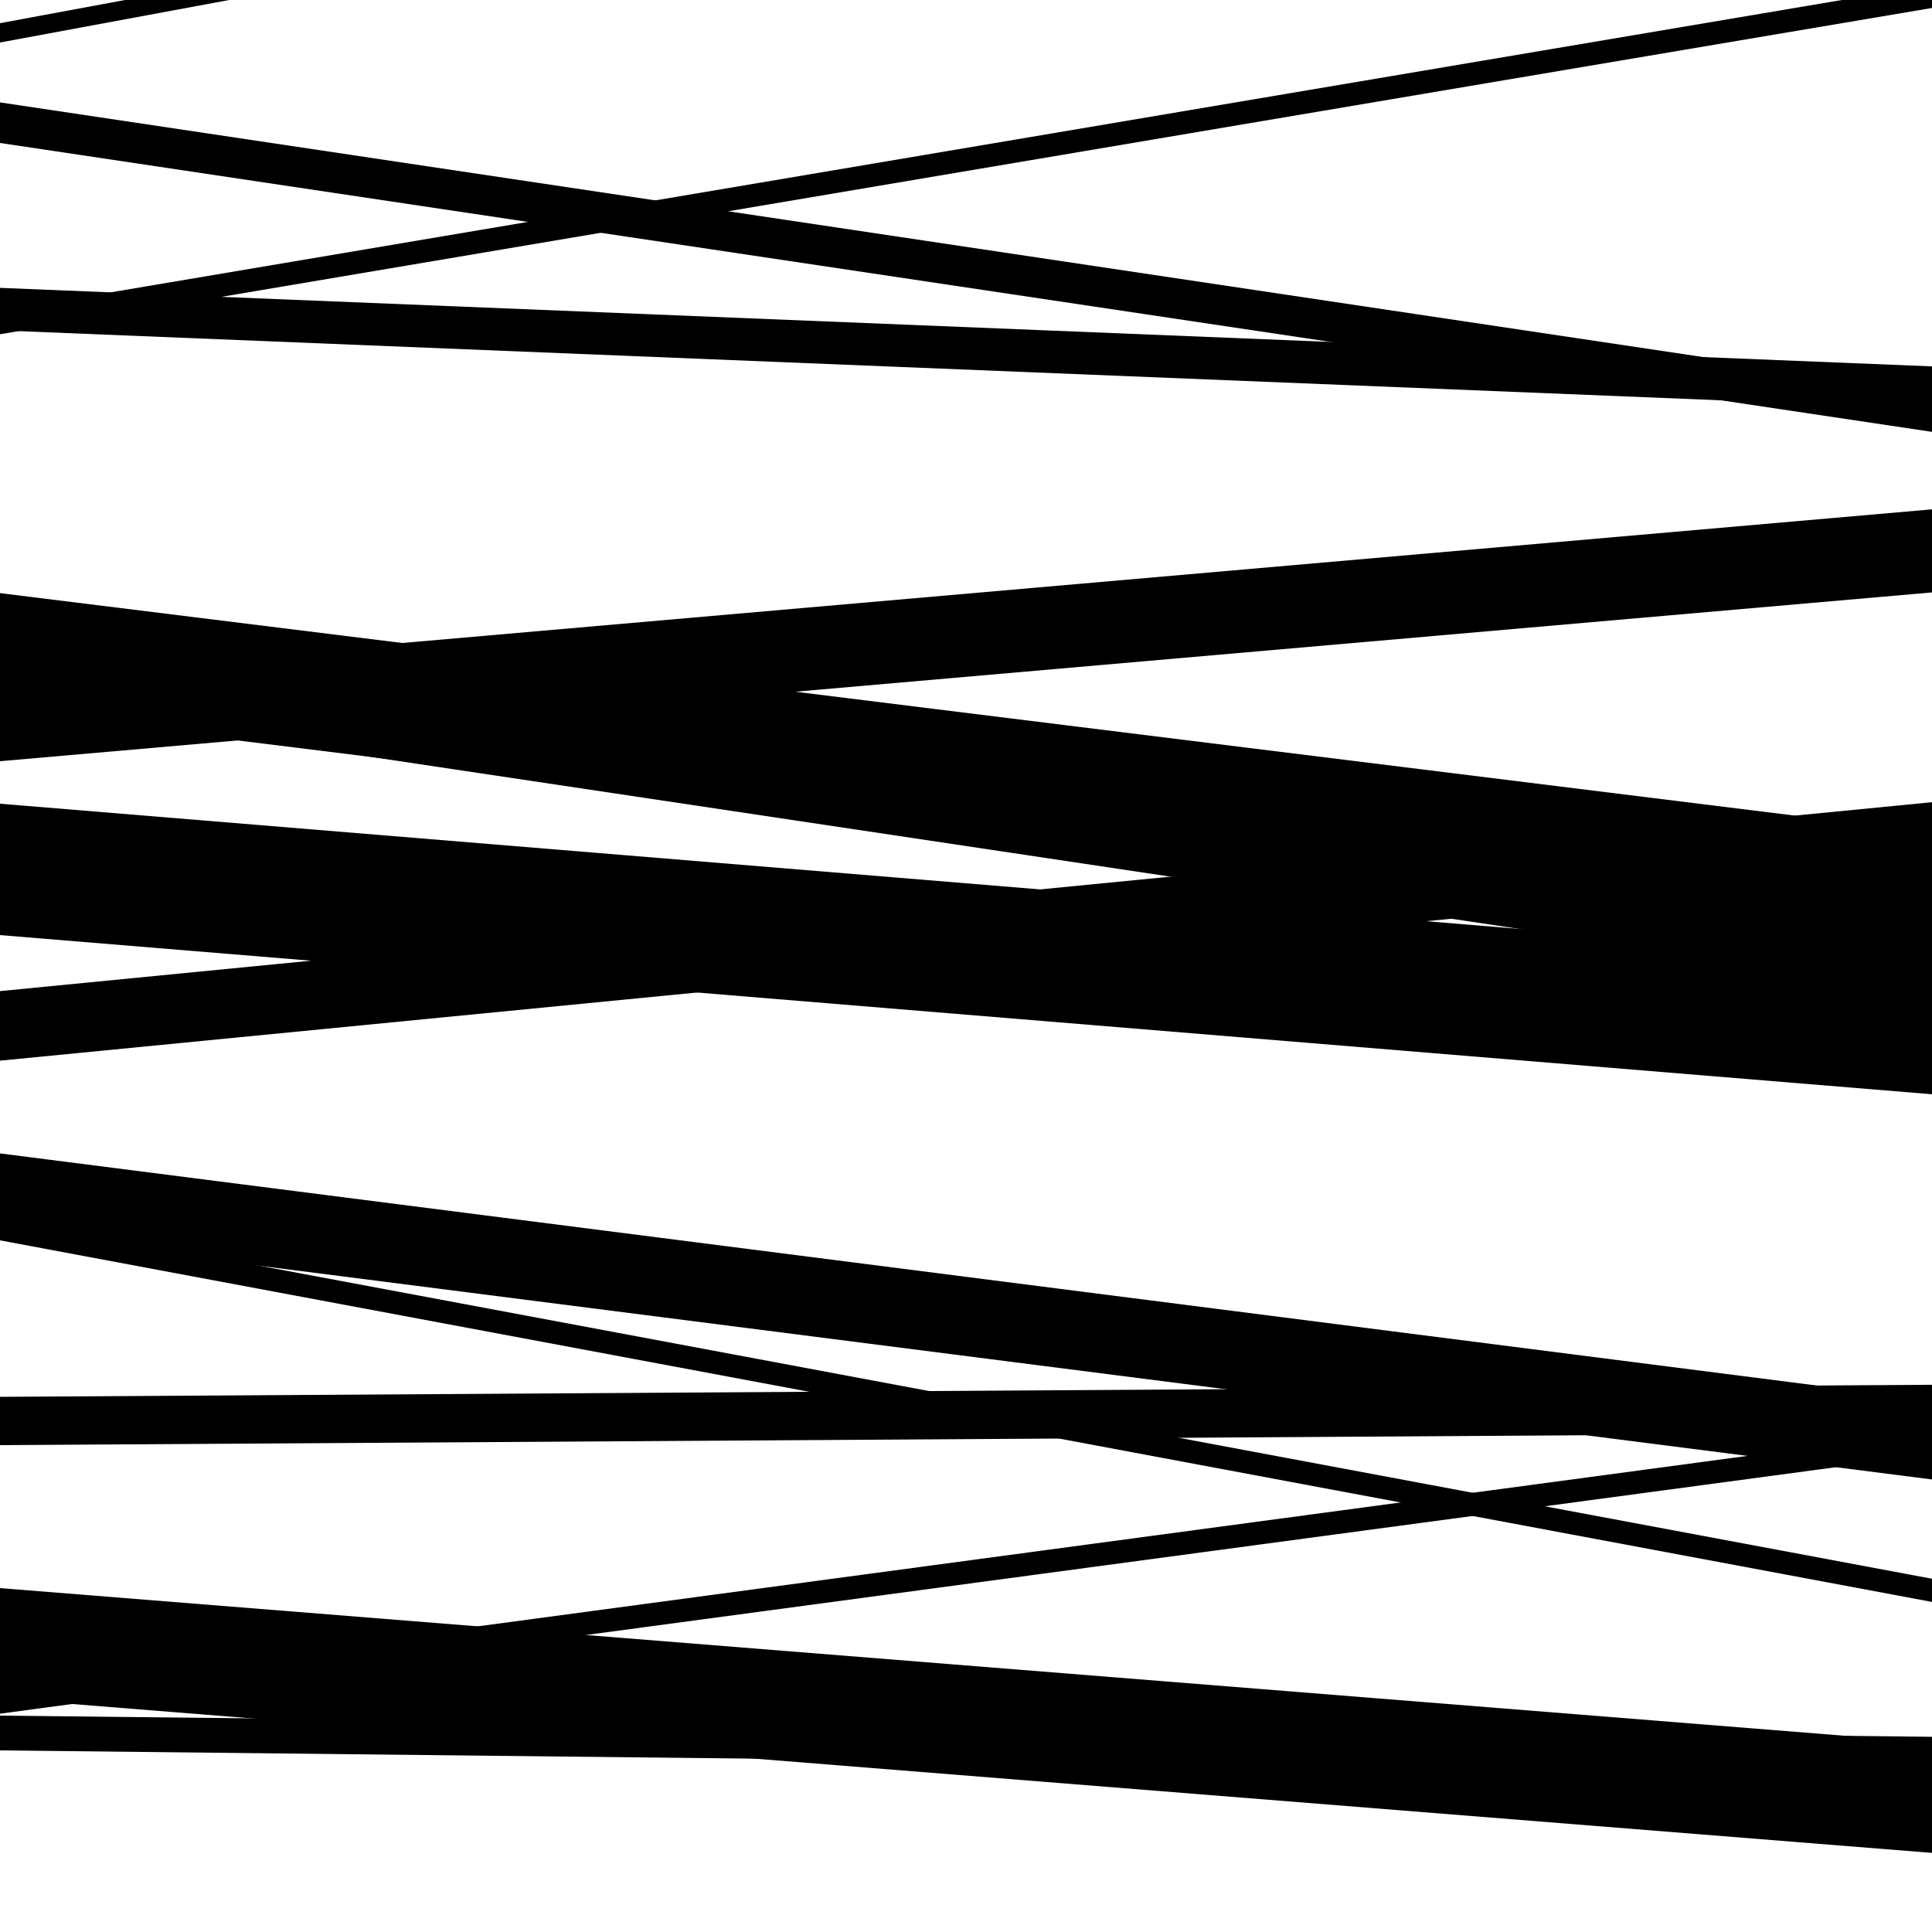
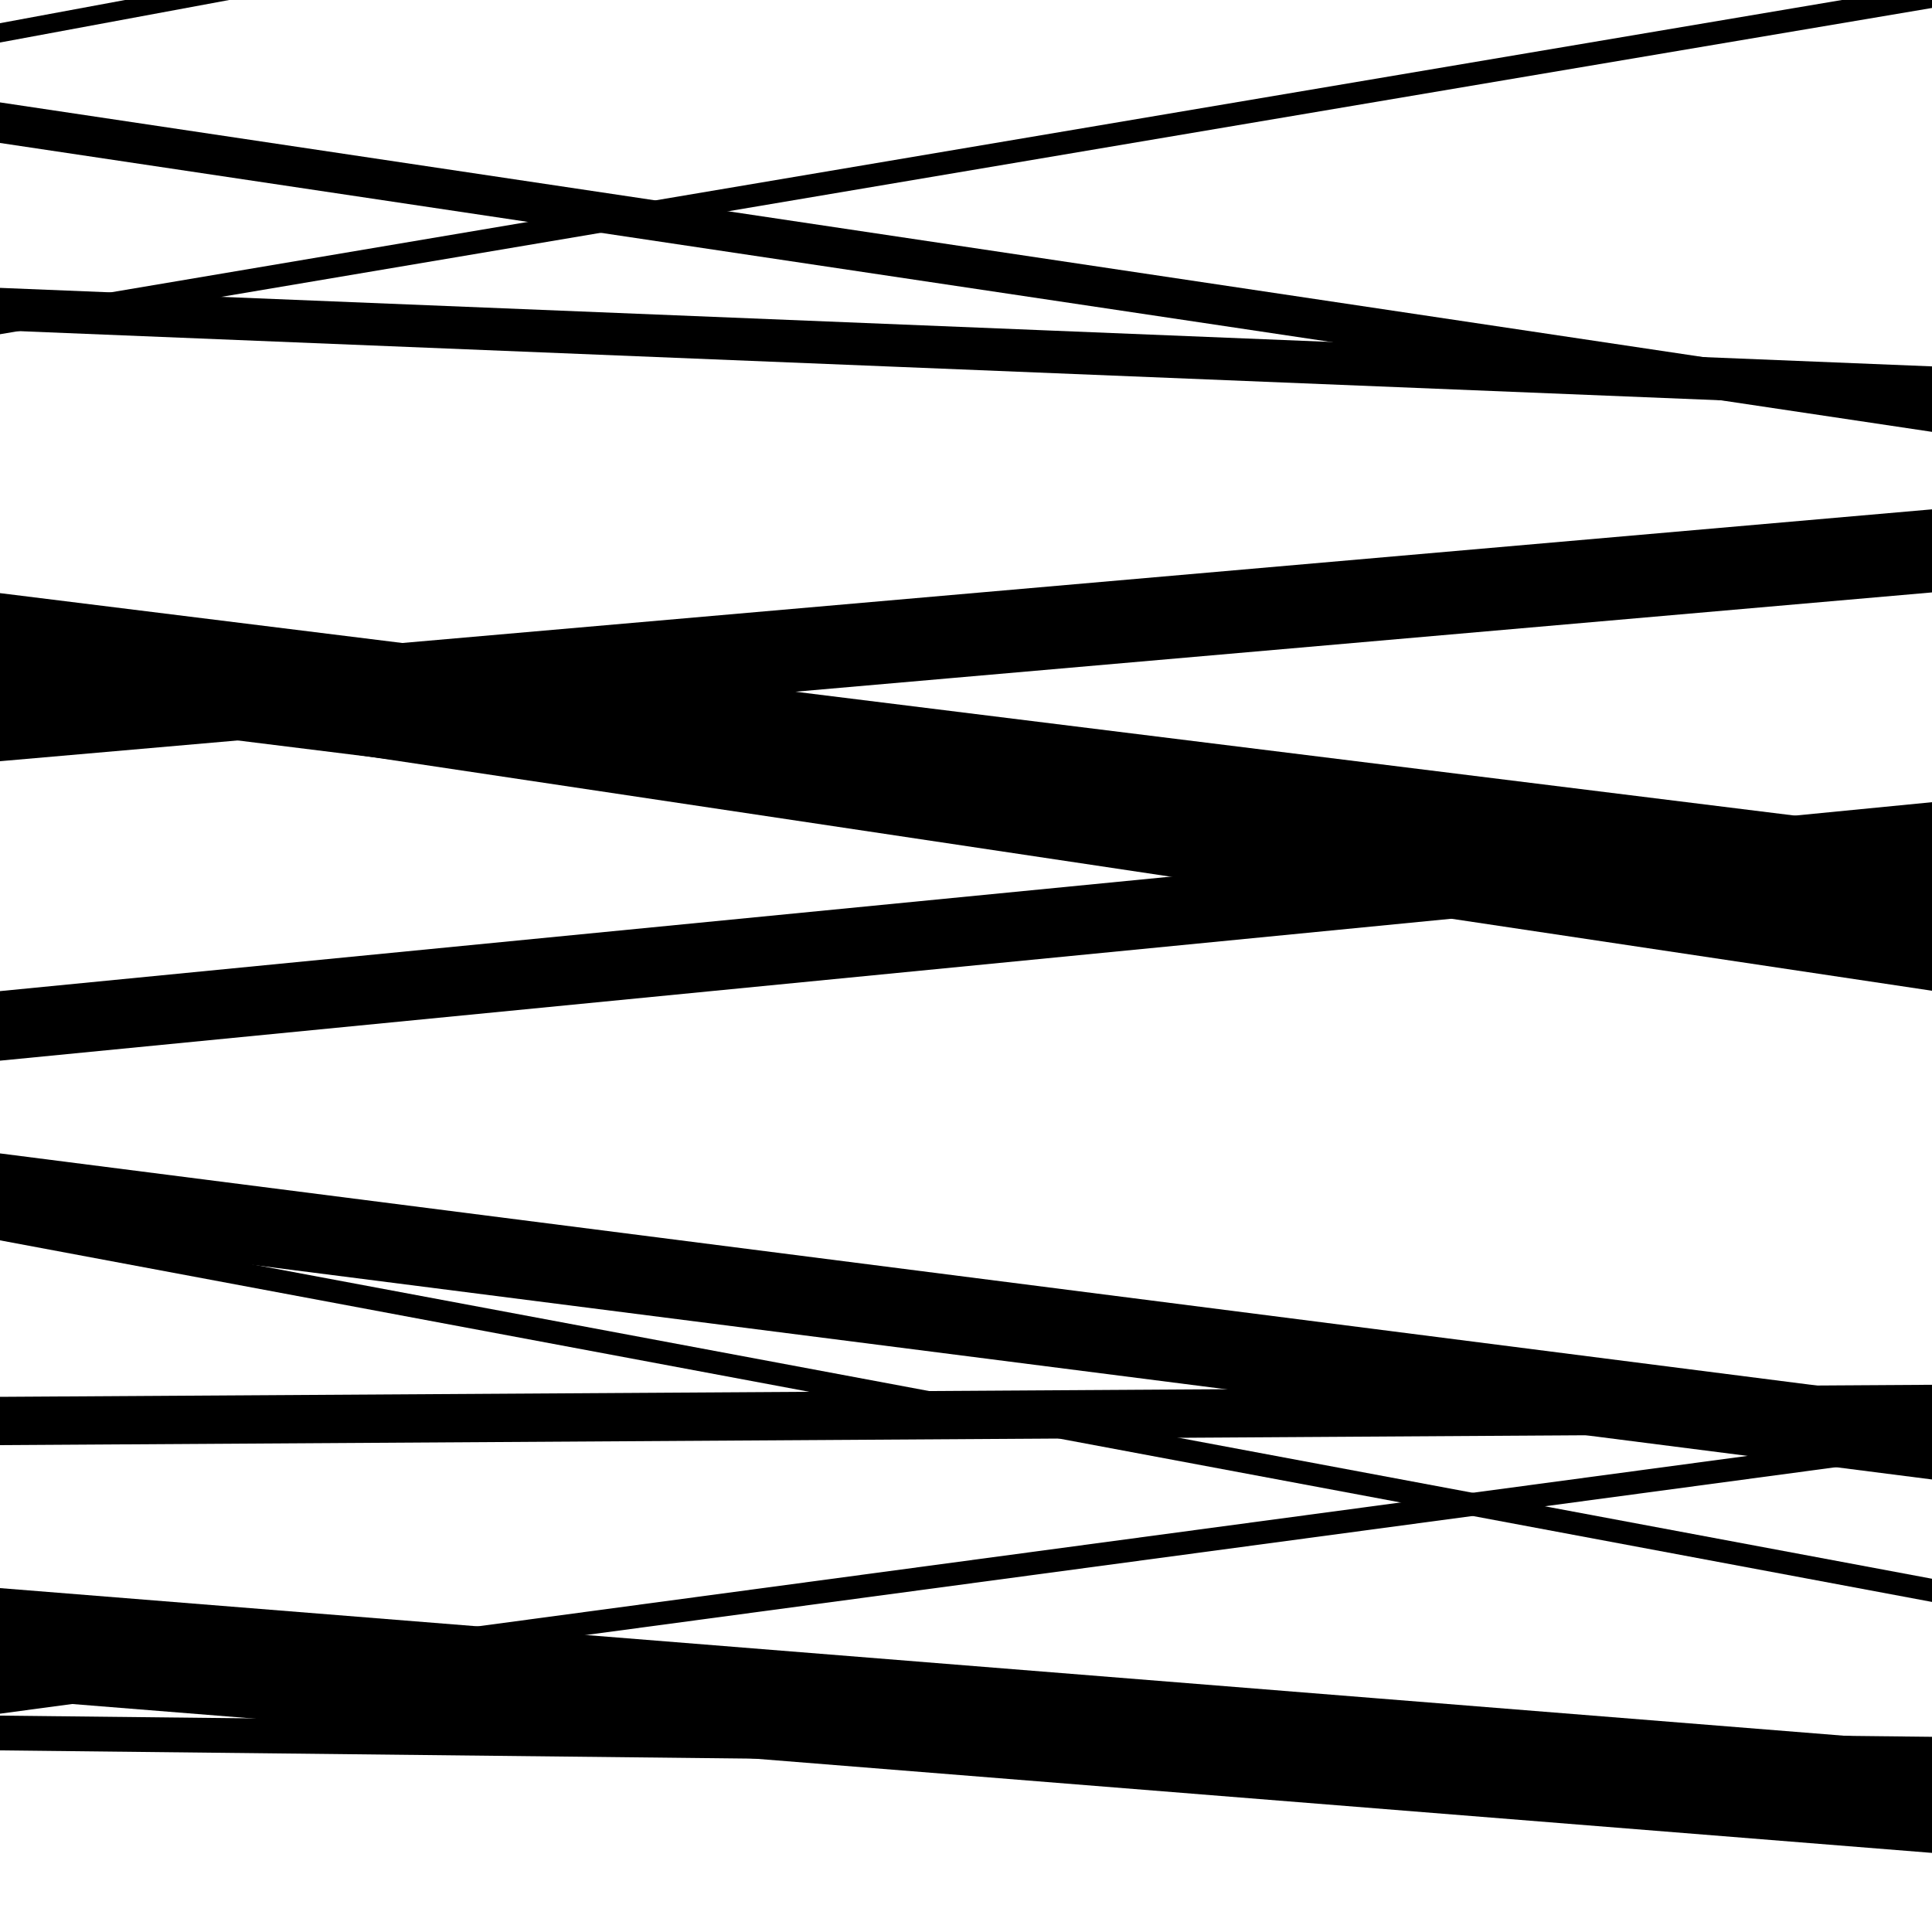
<svg xmlns="http://www.w3.org/2000/svg" viewBox="0 0 1000 1000" height="1000" width="1000">
  <rect x="0" y="0" width="1000" height="1000" fill="#ffffff" />
-   <path opacity="0.8" d="M 0 484 L 1000 566.389 L 1000 498.389 L 0 416 Z" fill="hsl(333, 15%, 50%)" />
  <path opacity="0.8" d="M 0 638 L 1000 765.77 L 1000 724.77 L 0 597 Z" fill="hsl(338, 25%, 70%)" />
  <path opacity="0.8" d="M 0 887 L 1000 752.739 L 1000 740.739 L 0 875 Z" fill="hsl(343, 30%, 90%)" />
  <path opacity="0.8" d="M 0 171 L 1000 211.638 L 1000 189.638 L 0 149 Z" fill="hsl(328, 10%, 30%)" />
  <path opacity="0.8" d="M 0 368 L 1000 491.96 L 1000 430.96 L 0 307 Z" fill="hsl(333, 15%, 50%)" />
  <path opacity="0.8" d="M 0 642 L 1000 829.159 L 1000 817.159 L 0 630 Z" fill="hsl(338, 25%, 70%)" />
  <path opacity="0.8" d="M 0 879 L 1000 959.057 L 1000 902.057 L 0 822 Z" fill="hsl(343, 30%, 90%)" />
  <path opacity="0.8" d="M 0 22 L 1000 -163.452 L 1000 -173.452 L 0 12 Z" fill="hsl(328, 10%, 30%)" />
  <path opacity="0.8" d="M 0 173 L 1000 4.124 L 1000 -7.876 L 0 161 Z" fill="hsl(333, 15%, 50%)" />
  <path opacity="0.8" d="M 0 394 L 1000 306.635 L 1000 263.635 L 0 351 Z" fill="hsl(338, 25%, 70%)" />
  <path opacity="0.8" d="M 0 549 L 1000 451.212 L 1000 415.212 L 0 513 Z" fill="hsl(343, 30%, 90%)" />
  <path opacity="0.8" d="M 0 748 L 1000 741.759 L 1000 716.759 L 0 723 Z" fill="hsl(328, 10%, 30%)" />
  <path opacity="0.8" d="M 0 906 L 1000 916.966 L 1000 898.966 L 0 888 Z" fill="hsl(333, 15%, 50%)" />
  <path opacity="0.8" d="M 0 74 L 1000 223.529 L 1000 202.529 L 0 53 Z" fill="hsl(338, 25%, 70%)" />
  <path opacity="0.8" d="M 0 363 L 1000 512.808 L 1000 465.808 L 0 316 Z" fill="hsl(343, 30%, 90%)" />
</svg>